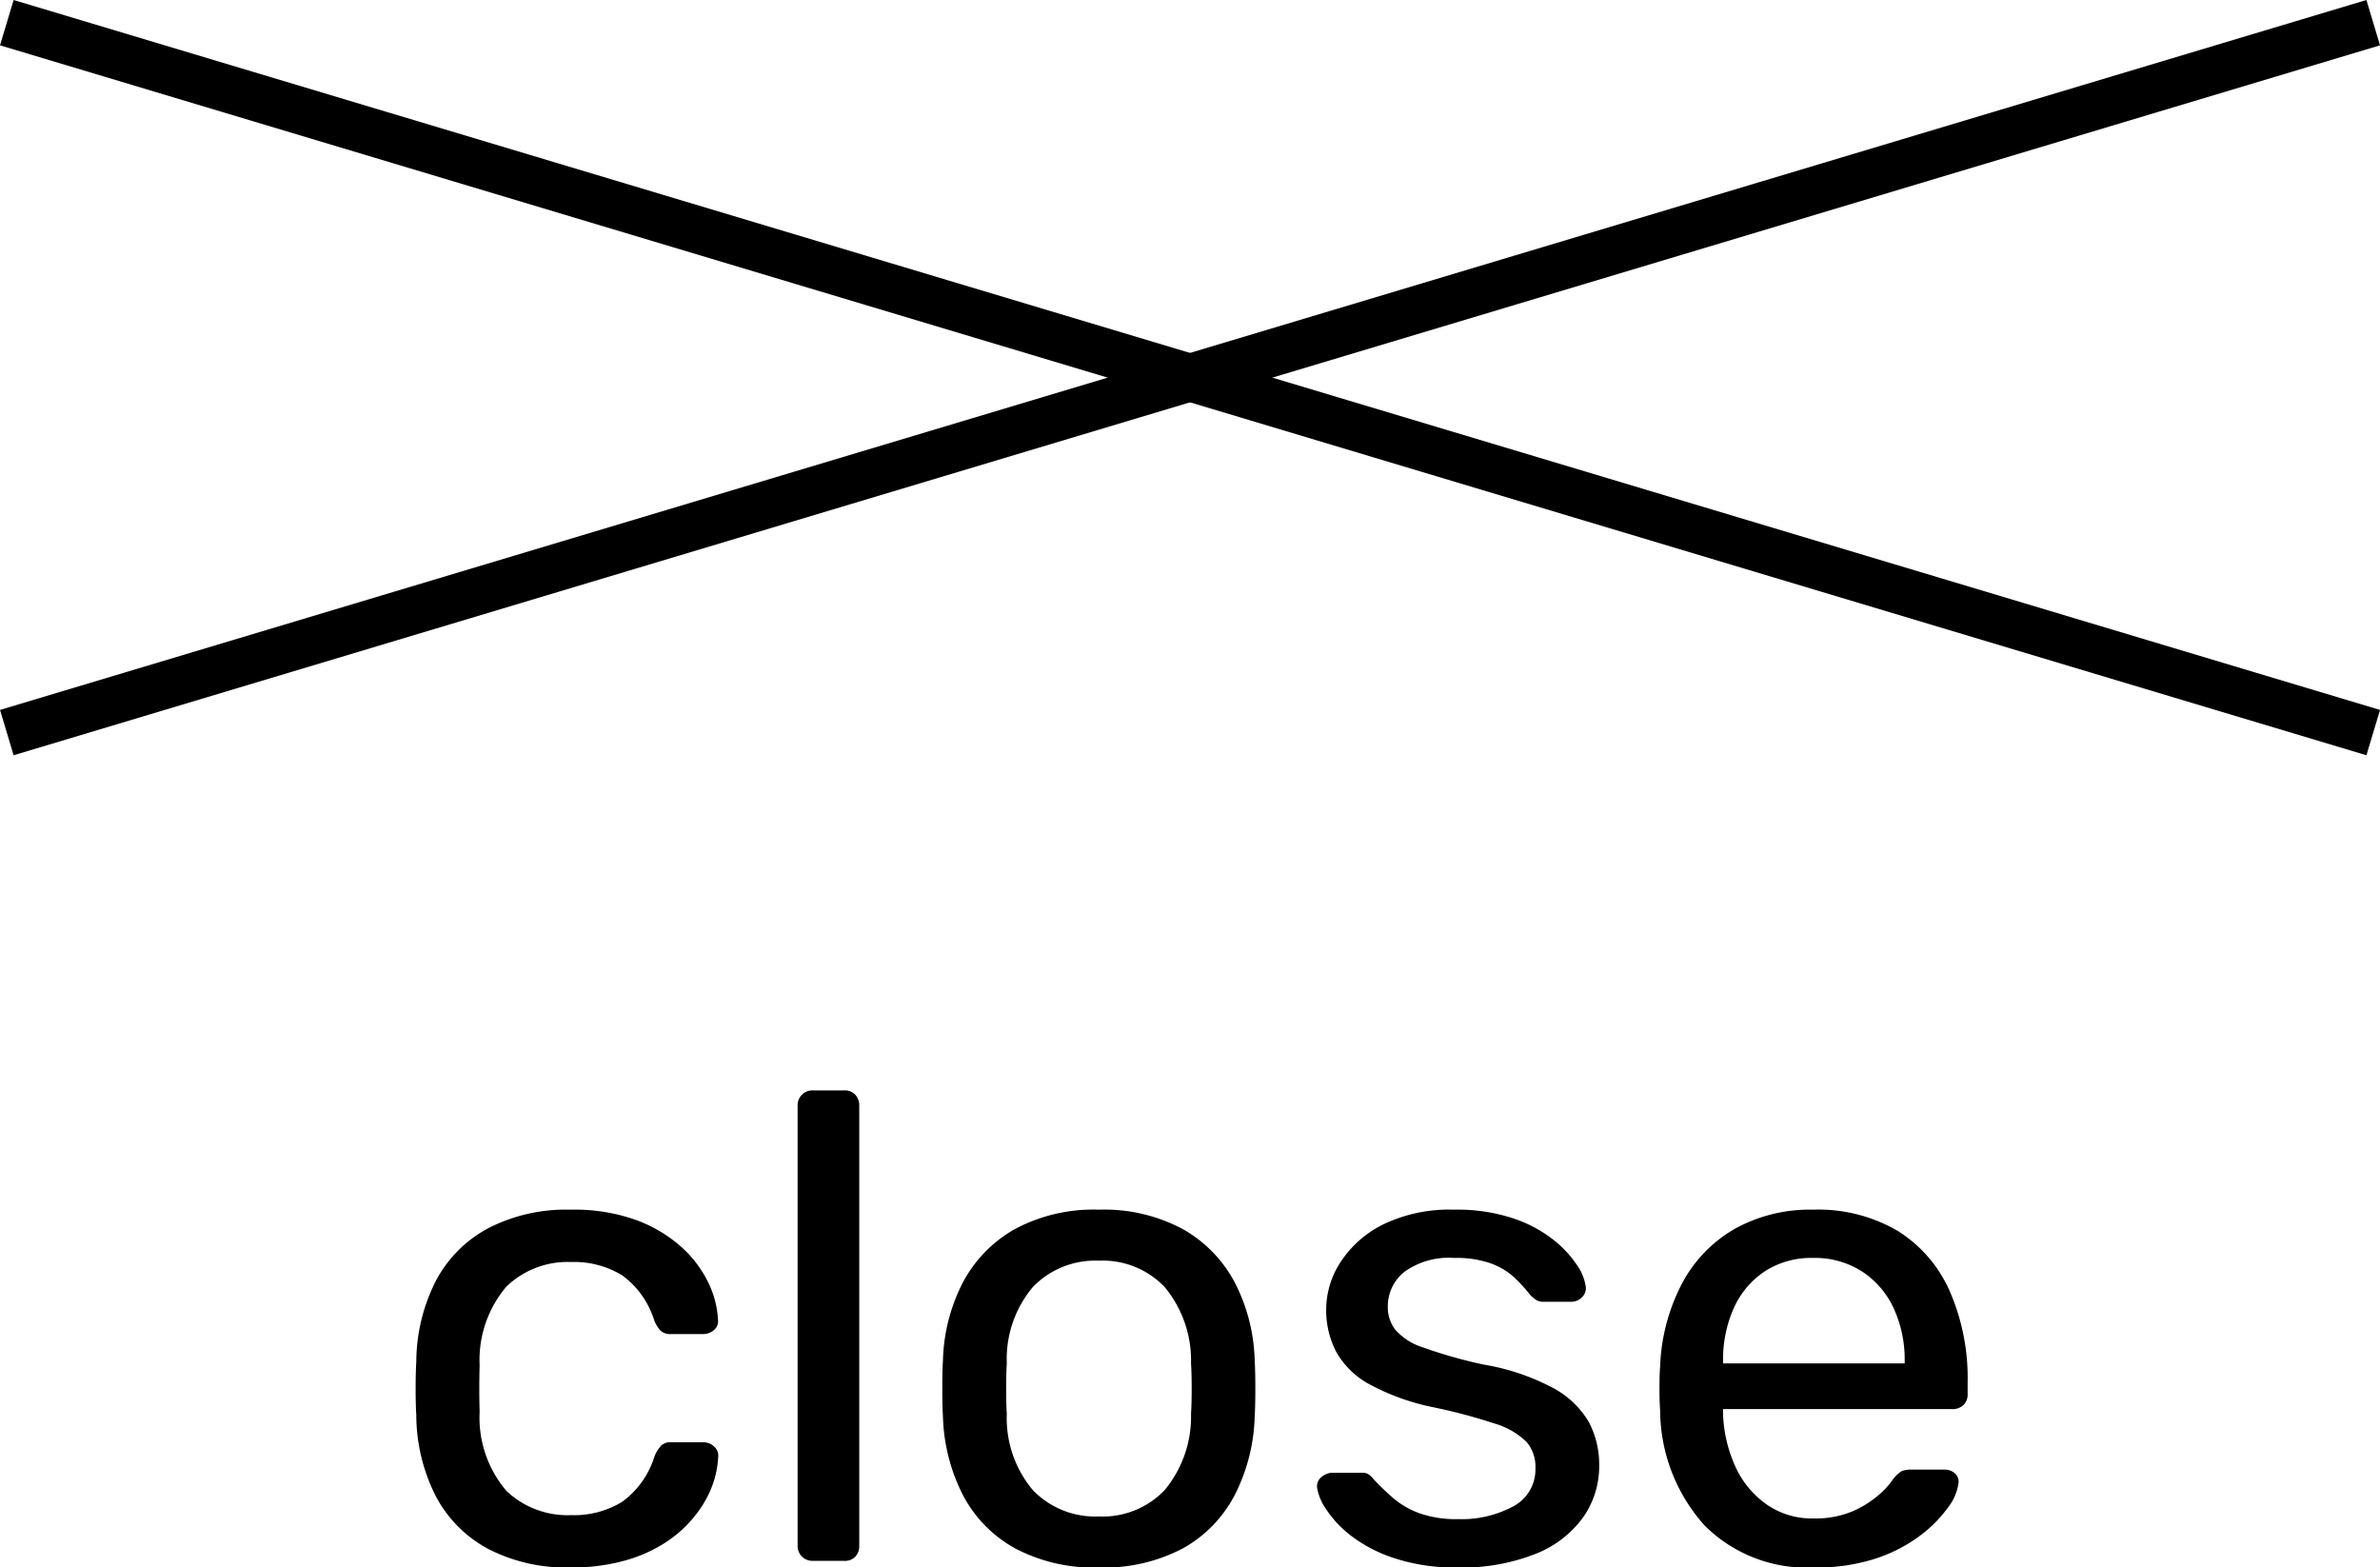
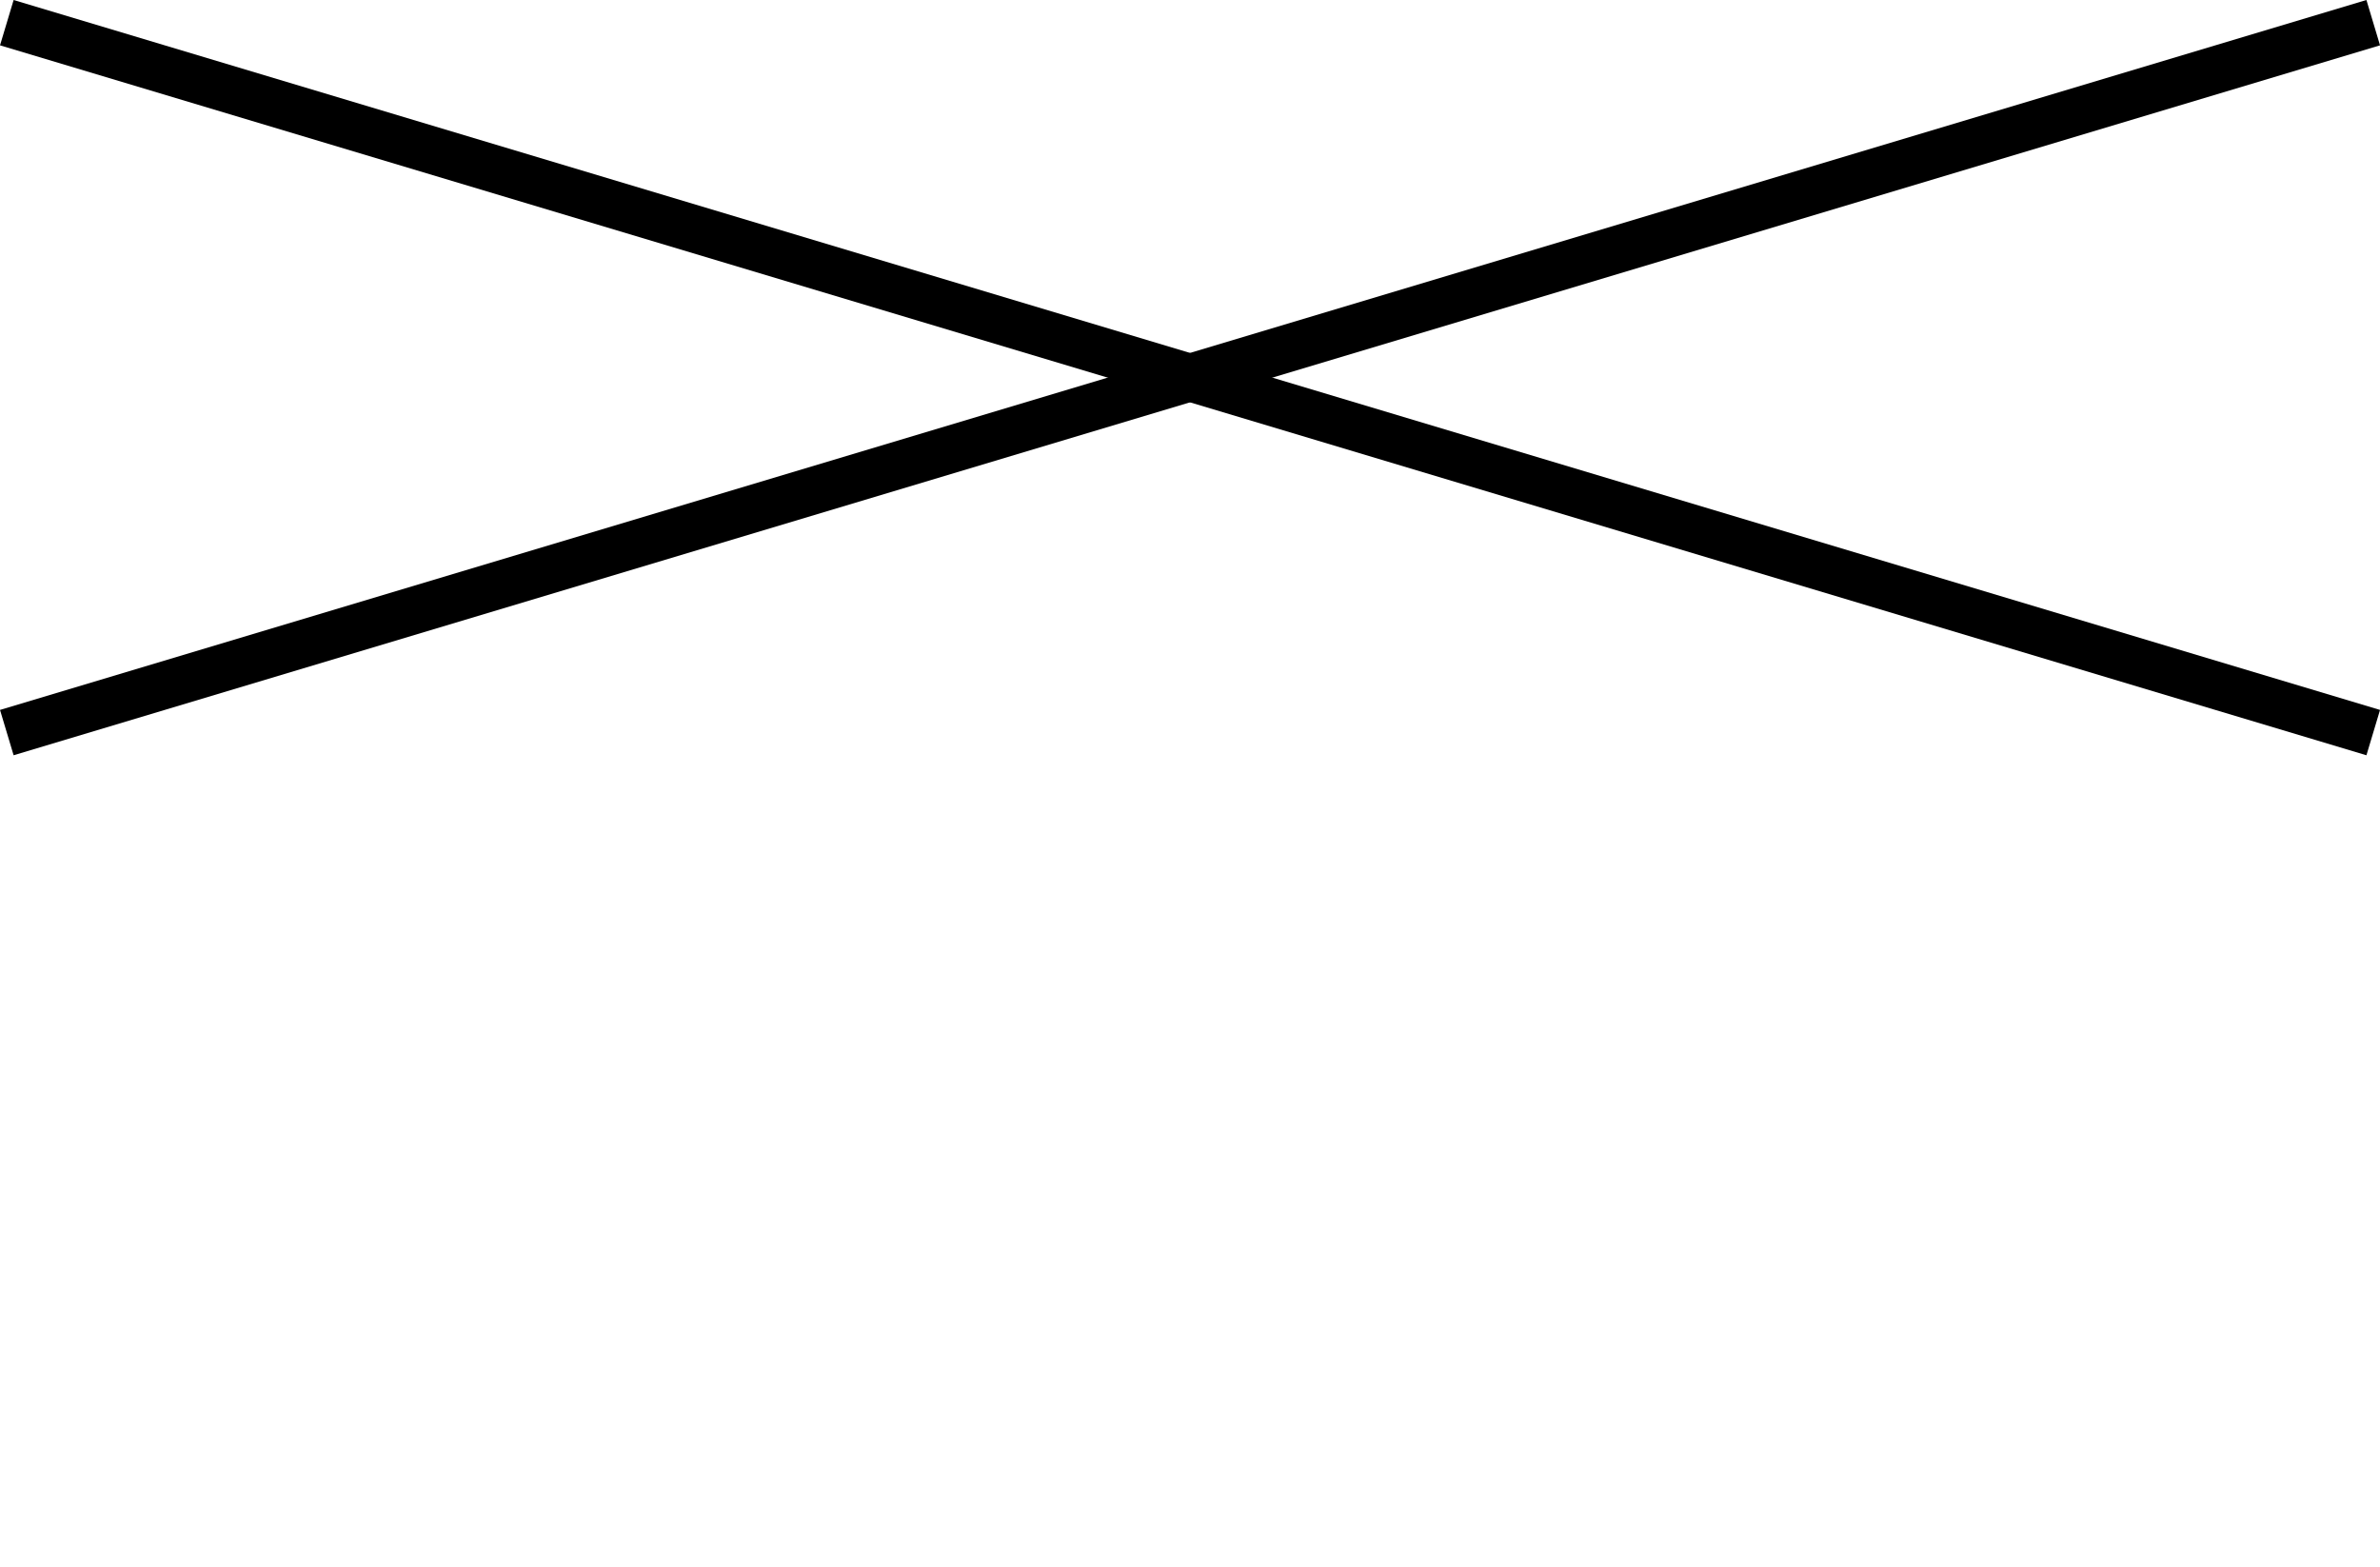
<svg xmlns="http://www.w3.org/2000/svg" width="50.287" height="33.119" viewBox="0 0 50.287 33.119">
  <g id="close" transform="translate(-657.856 -768.021)">
    <g id="グループ_150" data-name="グループ 150" transform="translate(1.5 3)">
      <line id="線_67" data-name="線 67" x2="50" y2="15" transform="translate(656.5 765.5)" fill="none" stroke="#000" stroke-width="1" />
      <line id="線_68" data-name="線 68" x1="50" y2="15" transform="translate(656.5 765.5)" fill="none" stroke="#000" stroke-width="1" />
    </g>
-     <path id="パス_179" data-name="パス 179" d="M-13.1.14a3.593,3.593,0,0,1-1.715-.385,2.677,2.677,0,0,1-1.113-1.106,3.8,3.8,0,0,1-.42-1.729q-.014-.21-.014-.56t.014-.56a3.8,3.8,0,0,1,.42-1.729,2.677,2.677,0,0,1,1.113-1.106A3.593,3.593,0,0,1-13.1-7.42,3.875,3.875,0,0,1-11.7-7.2a2.961,2.961,0,0,1,.959.574,2.436,2.436,0,0,1,.567.756,2.014,2.014,0,0,1,.2.77.245.245,0,0,1-.084.224.353.353,0,0,1-.238.084h-.672a.305.305,0,0,1-.21-.063.668.668,0,0,1-.14-.217A1.863,1.863,0,0,0-12-6.034a1.949,1.949,0,0,0-1.078-.28,1.86,1.86,0,0,0-1.365.518,2.394,2.394,0,0,0-.567,1.666q-.014.5,0,.98a2.387,2.387,0,0,0,.567,1.673,1.874,1.874,0,0,0,1.365.511A1.949,1.949,0,0,0-12-1.246a1.863,1.863,0,0,0,.686-.966.775.775,0,0,1,.14-.224.285.285,0,0,1,.21-.07h.672a.337.337,0,0,1,.238.091.263.263,0,0,1,.084.231,2.043,2.043,0,0,1-.126.6,2.312,2.312,0,0,1-.357.623,2.606,2.606,0,0,1-.609.56,3.1,3.1,0,0,1-.868.392A4.16,4.16,0,0,1-13.1.14ZM-7.973,0A.313.313,0,0,1-8.2-.091a.313.313,0,0,1-.091-.231v-9.3A.313.313,0,0,1-8.2-9.849a.313.313,0,0,1,.231-.091h.658a.308.308,0,0,1,.238.091.327.327,0,0,1,.084.231v9.3a.327.327,0,0,1-.084.231A.308.308,0,0,1-7.315,0Zm6.048.14A3.554,3.554,0,0,1-3.7-.266,2.731,2.731,0,0,1-4.8-1.393a3.878,3.878,0,0,1-.42-1.645q-.014-.238-.014-.609t.014-.595a3.794,3.794,0,0,1,.427-1.652,2.789,2.789,0,0,1,1.1-1.12A3.523,3.523,0,0,1-1.925-7.42a3.523,3.523,0,0,1,1.764.406,2.789,2.789,0,0,1,1.1,1.12,3.794,3.794,0,0,1,.427,1.652q.014.224.014.595t-.014.609a3.878,3.878,0,0,1-.42,1.645A2.731,2.731,0,0,1-.147-.266,3.554,3.554,0,0,1-1.925.14Zm0-1.078A1.809,1.809,0,0,0-.539-1.491a2.43,2.43,0,0,0,.56-1.617q.014-.21.014-.532T.021-4.172a2.43,2.43,0,0,0-.56-1.617,1.809,1.809,0,0,0-1.386-.553,1.831,1.831,0,0,0-1.393.553,2.358,2.358,0,0,0-.553,1.617q-.014.21-.014.532t.014.532a2.358,2.358,0,0,0,.553,1.617A1.831,1.831,0,0,0-1.925-.938ZM5.649.14a4.084,4.084,0,0,1-1.344-.2A3.076,3.076,0,0,1,3.4-.532a2.31,2.31,0,0,1-.525-.56,1.109,1.109,0,0,1-.189-.448.249.249,0,0,1,.1-.238A.372.372,0,0,1,3-1.862h.63a.3.3,0,0,1,.119.021.45.45,0,0,1,.133.119,5.459,5.459,0,0,0,.406.392,1.818,1.818,0,0,0,.553.322,2.306,2.306,0,0,0,.819.126,2.285,2.285,0,0,0,1.176-.273.879.879,0,0,0,.462-.8.806.806,0,0,0-.189-.56A1.63,1.63,0,0,0,6.44-2.9a11.856,11.856,0,0,0-1.323-.35,4.855,4.855,0,0,1-1.33-.483,1.768,1.768,0,0,1-.7-.686,1.909,1.909,0,0,1-.21-.9,1.837,1.837,0,0,1,.308-1,2.283,2.283,0,0,1,.9-.791A3.224,3.224,0,0,1,5.579-7.42a3.774,3.774,0,0,1,1.246.182,2.833,2.833,0,0,1,.854.455,2.308,2.308,0,0,1,.5.539,1.046,1.046,0,0,1,.182.448.263.263,0,0,1-.084.231.32.32,0,0,1-.224.091H7.469a.285.285,0,0,1-.161-.042.781.781,0,0,1-.119-.1,3.312,3.312,0,0,0-.329-.364,1.482,1.482,0,0,0-.49-.3A2.188,2.188,0,0,0,5.579-6.4a1.6,1.6,0,0,0-1.05.294.928.928,0,0,0-.35.742.785.785,0,0,0,.154.476,1.3,1.3,0,0,0,.588.378,10.032,10.032,0,0,0,1.288.364,4.8,4.8,0,0,1,1.456.49,1.937,1.937,0,0,1,.756.714A1.91,1.91,0,0,1,8.645-2,1.865,1.865,0,0,1,8.309-.924,2.252,2.252,0,0,1,7.3-.147,4.208,4.208,0,0,1,5.649.14Zm7.532,0a3.053,3.053,0,0,1-2.31-.889,3.664,3.664,0,0,1-.938-2.429q-.014-.182-.014-.469t.014-.469a4.1,4.1,0,0,1,.462-1.743,2.885,2.885,0,0,1,1.113-1.155,3.274,3.274,0,0,1,1.659-.406,3.322,3.322,0,0,1,1.785.448,2.856,2.856,0,0,1,1.1,1.274,4.6,4.6,0,0,1,.378,1.932v.238a.308.308,0,0,1-.091.238.327.327,0,0,1-.231.084H11.263v.126a2.93,2.93,0,0,0,.252,1.071,1.971,1.971,0,0,0,.651.805,1.666,1.666,0,0,0,1,.308,2.016,2.016,0,0,0,.84-.154,2.153,2.153,0,0,0,.546-.343,1.637,1.637,0,0,0,.28-.3.728.728,0,0,1,.2-.2.531.531,0,0,1,.224-.035h.686a.325.325,0,0,1,.217.077.235.235,0,0,1,.077.217,1.084,1.084,0,0,1-.224.511,2.753,2.753,0,0,1-.6.6,3.251,3.251,0,0,1-.952.483A4.04,4.04,0,0,1,13.181.14ZM11.263-4.172H15.1v-.042a2.6,2.6,0,0,0-.231-1.12,1.863,1.863,0,0,0-.665-.777A1.835,1.835,0,0,0,13.167-6.4a1.8,1.8,0,0,0-1.029.287,1.832,1.832,0,0,0-.651.777,2.666,2.666,0,0,0-.224,1.12Z" transform="translate(683 801)" />
  </g>
</svg>